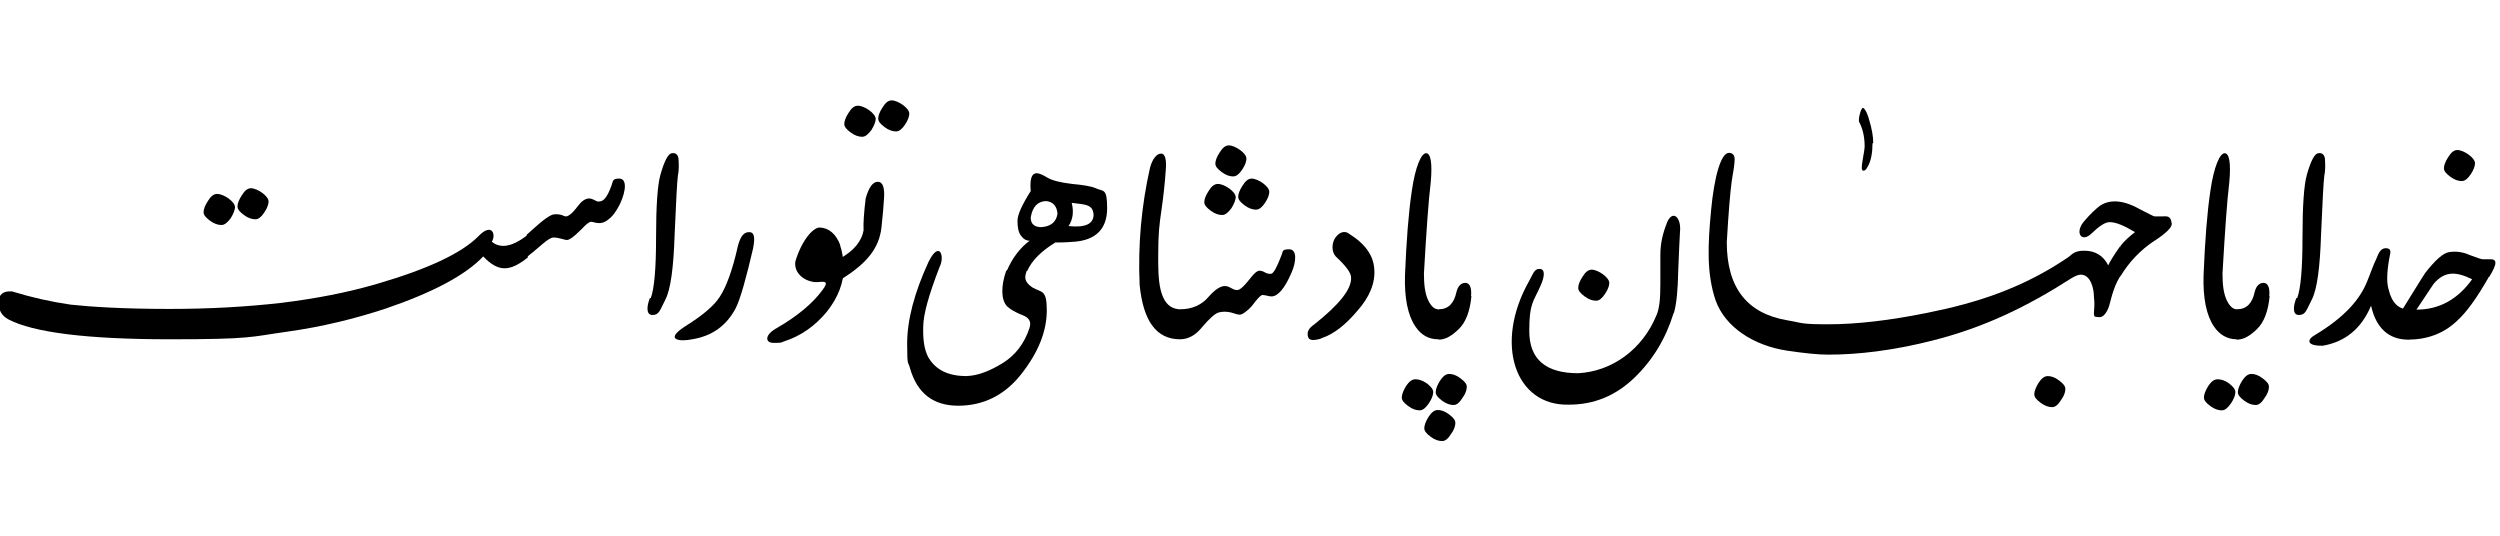
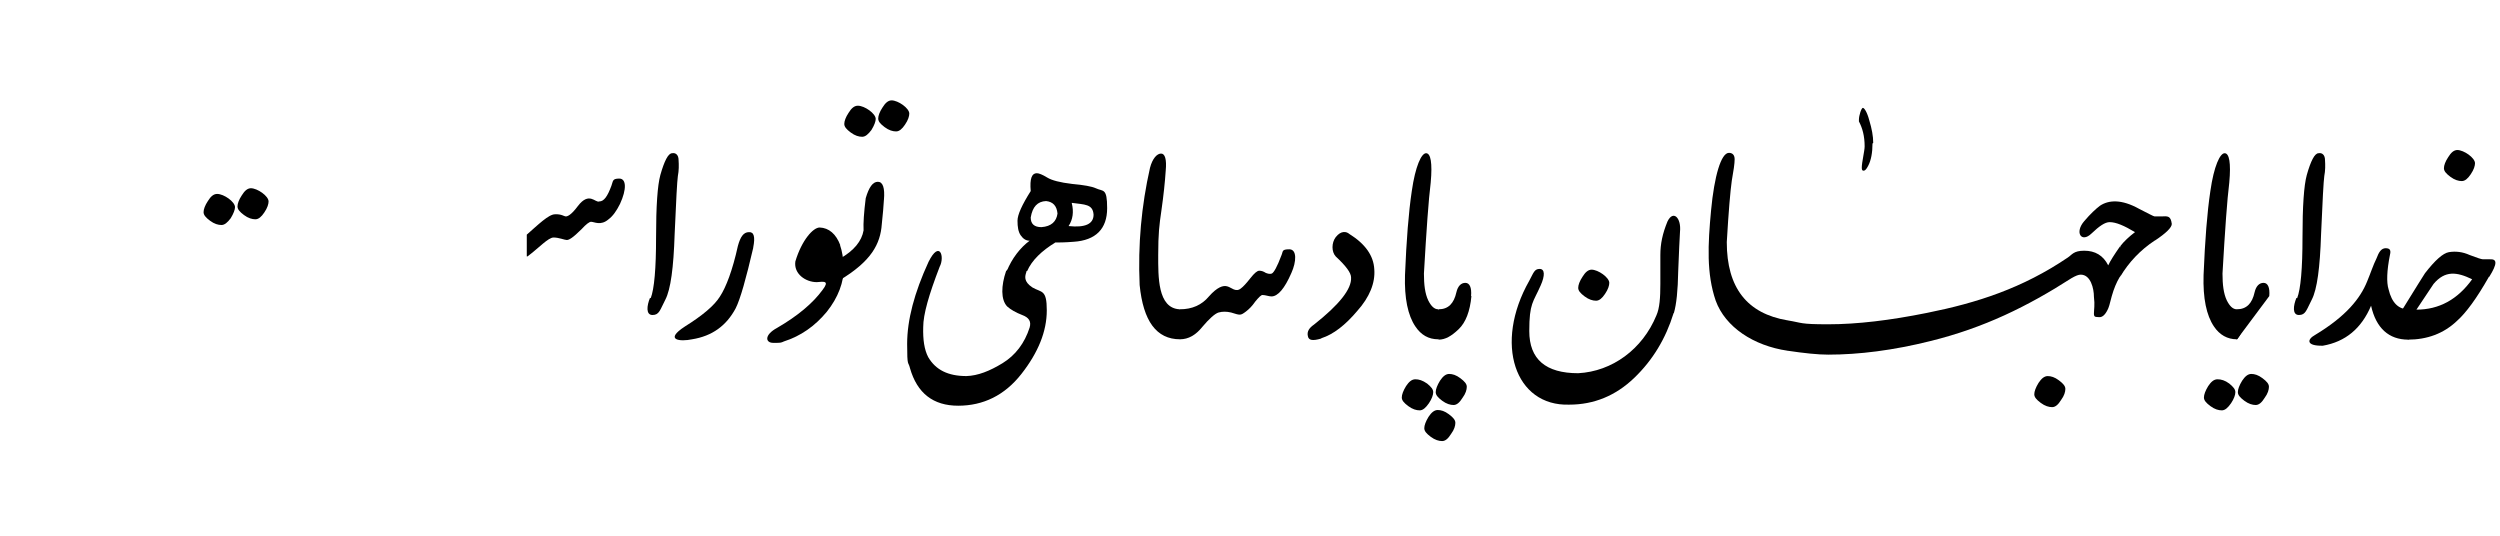
<svg xmlns="http://www.w3.org/2000/svg" id="Layer_1" data-name="Layer 1" version="1.1" viewBox="0 0 700 150">
  <defs>
    <style>
      .cls-1 {
        fill: #000;
        stroke-width: 0px;
      }
    </style>
  </defs>
  <path class="cls-1" d="M697,77.5c2.3-3.7,2.2-5,.2-4.9h-2c-.4,0-1.6-.4-3.7-1.2-2-.9-3.9-1.1-5.8-.8-1.7.3-3.9,2.3-6.7,5.9-.3.5-2.5,3.9-6.6,10.6l1.8,8c5.4,0,10-1.7,13.7-5.2,2.6-2.3,5.6-6.4,9-12.4M692.2,78.2c-4.1,5.7-9.3,8.5-15.6,8.5,3.1-4.6,4.7-7,4.8-7.2,3.2-3.8,6.5-3.4,10.8-1.3h0" />
  <path class="cls-1" d="M688.1,42c-1,0-1.8.7-2.6,2-.8,1.2-1.2,2.3-1.2,3.1s.6,1.5,1.8,2.4,2.3,1.2,3.2,1.2,1.7-.7,2.5-1.9c.9-1.3,1.2-2.4,1.2-3.1,0-1.5-3.1-3.7-5-3.7h0" />
  <path class="cls-1" d="M674.3,95.1c1.9-2.1,1.7-6.8,0-8.5-2.7,0-4.6-1.8-5.5-5.6-.6-1.9-.5-5.2.4-9.7.3-1.2,0-1.8-1.2-1.8s-1.9,1-2.6,2.9c-.9,1.8-1.6,4-2.6,6.4-1.9,4.7-5.8,9.7-14.6,15-2.2,1.2-2.6,3.1,2.2,3,6.3-1.1,10.8-4.8,13.5-11.2,1.4,6.3,5,9.5,10.4,9.5h0" />
  <path class="cls-1" d="M643,83.4c-.9,2.2-1.2,4.8.7,4.8s2.1-1.4,3.6-4.3,2.3-9,2.6-18.3c.4-9.4.7-14.9.9-16.3.3-1.5.3-3.1.2-4.5,0-1.4-.8-2.1-1.8-1.9-1.1,0-2.2,2.2-3.3,6.1-.8,2.9-1.2,8.7-1.2,17.5,0,8.7-.5,14.4-1.5,17h0" />
-   <path class="cls-1" d="M635.4,82.9c.2-2.4-.4-3.7-1.6-3.7s-2.1.9-2.5,2.6c-.7,3.2-2.3,4.8-5,4.8v8.5c1.9,0,3.6-1,5.6-2.9,2-1.9,3.2-5,3.6-9.3h0" />
+   <path class="cls-1" d="M635.4,82.9c.2-2.4-.4-3.7-1.6-3.7s-2.1.9-2.5,2.6c-.7,3.2-2.3,4.8-5,4.8v8.5h0" />
  <path class="cls-1" d="M630.4,104.7c-1,0-1.8.7-2.6,1.9-.8,1.3-1.2,2.4-1.2,3.2s.6,1.5,1.8,2.4,2.3,1.2,3.2,1.2,1.7-.7,2.5-2c.9-1.2,1.2-2.3,1.2-3.1s-.6-1.5-1.8-2.4c-1.2-.9-2.2-1.2-3.2-1.2M620.9,106.2c-1,0-1.8.7-2.6,1.9-.8,1.3-1.2,2.4-1.2,3.2s.6,1.5,1.8,2.4,2.3,1.2,3.2,1.2,1.7-.7,2.6-2c.8-1.2,1.2-2.3,1.2-3.1s-.6-1.5-1.7-2.4c-1.2-.9-2.3-1.2-3.3-1.2h0" />
  <path class="cls-1" d="M626.3,95.1c2.3-2.8,2.3-5.7,0-8.5-1.1,0-2-.9-2.8-2.5-.9-1.9-1.2-4.4-1.2-7.5.7-12.2,1.3-20.7,1.9-25.5.5-5.5,0-8.2-1.3-8.2s-3,3.6-4,10.6c-.9,6-1.5,13.8-1.9,23.5-.2,6.5.8,11.3,2.9,14.4,1.6,2.4,3.8,3.6,6.4,3.6h0" />
  <path class="cls-1" d="M603.3,67.4c3.2-2.1,4.8-3.7,4.8-4.7-.3-2.3-1.1-2.2-3-2.1-.9,0-1.5,0-1.8,0-.3,0-1.7-.8-4.3-2.1-5-2.8-8.6-2.5-11-.9-1.2.9-2.7,2.3-4.4,4.3-2.8,3.2-.8,6.2,2,3.5,2.2-2.1,3.8-3.2,5.1-3.2,1.8,0,4.1,1,7.1,2.8-1.6,1.2-3.1,2.6-4.1,3.9v8.5c2.4-4,5.6-7.4,9.7-10.1h0" />
  <path class="cls-1" d="M573.4,105.3c-1,0-1.8.7-2.6,1.9-.8,1.3-1.2,2.4-1.2,3.2s.6,1.5,1.8,2.4,2.3,1.2,3.2,1.2,1.7-.7,2.5-2c.9-1.2,1.2-2.3,1.2-3.1s-.6-1.5-1.8-2.4c-1.2-.9-2.2-1.2-3.2-1.2h0" />
  <path class="cls-1" d="M593.6,77.5c1.7-3.3,1.9-6.6,0-8.5-1.6,2.3-2.7,4-3.3,5.3-1.4-2.8-3.7-4.1-6.7-4.1s-3.4,1.1-4.6,1.9c-12.7,8.6-25.4,12.7-39.4,15.5-10.4,2.1-19.6,3.2-27.7,3.2s-7.1-.4-11.4-1.1v8.5c4.7.7,8.5,1.1,11.4,1.1,8.6,0,18.2-1.2,28.6-3.8,15-3.7,27.2-9.7,39.5-17.6,1.2-.7,2-1,2.6-1,2.8,0,3.7,3.9,3.7,6.2.3,2.3,0,3.6,0,4.7s.5.9,1.4,1,1.7-.6,2.4-2c.3-.5.7-1.8,1.2-3.9.6-2.1,1.3-3.8,2.2-5.3h0" />
  <path class="cls-1" d="M500.5,98.2c1.9-1.8,1.9-6.6,0-8.5-11.3-1.9-17-9.1-17-21.9.5-8.6,1-14.4,1.4-17.2.5-2.8.8-4.8.8-6s-.6-1.8-1.6-1.8c-2.2,0-4.1,6.5-5,16.1-.9,9.6-1.3,17.7,1.3,25.3,2.7,7.4,10.6,12.6,20.1,14h0" />
  <path class="cls-1" d="M524.3,40.2c0,2.5-.4,4.7-1.2,6.2-.5,1-.9,1.4-1.3,1.4s-.5-.3-.5-.9c0-1.4.8-4.7.8-5.9,0-2.9-.6-5.1-1.6-7,0,0,0-.2,0-.5,0-1.2.7-3.3,1.1-3.3s1.2,1.2,1.8,3.5c.7,2.3,1.1,4.4,1.1,6.3h0" />
  <path class="cls-1" d="M468.7,87.6c.7-2.4,1.1-6.2,1.2-11.7.2-5.5.4-9.1.5-11,.4-3.9-1.9-6.2-3.5-2.9-1.4,3.4-2,6.3-2,9.4s0,4.2,0,8.1c0,3.8-.2,6.8-1.1,8.8-3.9,9.5-12.4,15.7-21.9,16.2-9.1,0-13.7-3.9-13.7-11.8s1.1-8,3.2-12.8c1.2-2.7,1.2-4.6-.3-4.6s-1.7,1.1-2.9,3.3c-10,17.6-4,35.2,11.2,34.7,6.9,0,13-2.5,18.2-7.5s8.8-11,11-18.1h0" />
  <path class="cls-1" d="M445.7,75.5c-1,0-1.8.7-2.6,2-.8,1.2-1.2,2.3-1.2,3.1s.6,1.5,1.8,2.4,2.3,1.2,3.2,1.2,1.7-.7,2.5-1.9c.9-1.3,1.2-2.4,1.2-3.1,0-1.5-3.1-3.7-5-3.7h0" />
  <path class="cls-1" d="M411.9,82.9c.2-2.4-.4-3.7-1.6-3.7s-2.1.9-2.5,2.6c-.7,3.2-2.3,4.8-5,4.8v8.5c1.9,0,3.6-1,5.6-2.9,2-1.9,3.2-5,3.6-9.3h0" />
  <path class="cls-1" d="M405.8,104.7c-1,0-1.8.7-2.6,1.9-.8,1.3-1.2,2.4-1.2,3.2s.6,1.5,1.8,2.4,2.3,1.2,3.2,1.2,1.7-.7,2.5-2c.9-1.2,1.2-2.3,1.2-3.1s-.6-1.5-1.8-2.4c-1.2-.9-2.2-1.2-3.2-1.2M396.3,106.2c-1,0-1.8.7-2.6,1.9-.8,1.3-1.2,2.4-1.2,3.2s.6,1.5,1.8,2.4,2.3,1.2,3.2,1.2,1.7-.7,2.6-2c.8-1.2,1.2-2.3,1.2-3.1s-.6-1.5-1.7-2.4c-1.3-.9-2.3-1.2-3.3-1.2M402.6,114.8c-1,0-1.8.7-2.6,1.9-.8,1.3-1.2,2.4-1.2,3.2s.6,1.5,1.8,2.4,2.3,1.2,3.2,1.2,1.7-.7,2.5-2c.9-1.2,1.2-2.3,1.2-3.1s-.6-1.5-1.8-2.4c-1.2-.9-2.2-1.2-3.2-1.2h0" />
  <path class="cls-1" d="M402.7,95.1c2.3-2.8,2.3-5.7,0-8.5-1.1,0-2-.9-2.8-2.5-.9-1.9-1.2-4.4-1.2-7.5.7-12.2,1.3-20.7,1.9-25.5.5-5.5,0-8.2-1.3-8.2s-3,3.6-4,10.6c-.9,6-1.5,13.8-1.9,23.5-.2,6.5.8,11.3,2.9,14.4,1.6,2.4,3.7,3.6,6.4,3.6h0" />
  <path class="cls-1" d="M370,94.7c3.4-1.1,6.7-3.7,10-7.6,3.5-3.9,5.1-7.9,4.8-11.7-.2-3.8-2.5-7.1-7-9.9-.8-.7-2.3-1-3.8.9-1.2,1.6-1.2,4.1,0,5.4,2.9,2.7,4.3,4.6,4.3,5.9.2,3.2-3.3,7.6-10.4,13.2-1.3.9-2,1.9-1.7,3.2.2,1.2,1.3,1.4,3.7.7h0" />
  <path class="cls-1" d="M336.5,91.7c2.1-2.5,3.7-3.9,4.7-4.2,1.1-.3,2.2-.3,3.5,0,2.6.8,2.6.9,4.2-.3.9-.7,1.7-1.5,2.6-2.8,1-1.2,1.6-1.8,2-1.8.8,0,1.8.4,2.5.4,1.8,0,3.7-2.2,5.6-6.6,1.4-3.1,1.6-6.6-.6-6.6s-1.7.6-2.2,1.7c-1.2,3.2-2.1,4.8-2.7,5.1-.6.2-1.2,0-1.7-.2-.6-.4-1.2-.6-1.8-.6s-1.4.7-2.5,2.1-2,2.4-2.7,2.9c-1.4,1.1-2.6-.3-3.7-.6-1.2-.4-2.9.2-5.2,2.8-2,2.4-4.7,3.6-8.1,3.6v8.4c2.4,0,4.4-1.2,6.2-3.4h0" />
-   <path class="cls-1" d="M350.5,50c-1,0-1.8.7-2.6,2-.8,1.2-1.2,2.3-1.2,3.1s.6,1.5,1.8,2.4c1.2.9,2.3,1.2,3.2,1.2s1.7-.7,2.5-1.9c.9-1.3,1.2-2.4,1.2-3.1,0-1.5-3.1-3.7-5-3.7M341,51.5c-1,0-1.8.7-2.6,2-.8,1.2-1.2,2.3-1.2,3.1s.6,1.5,1.8,2.4,2.3,1.2,3.2,1.2,1.7-.7,2.6-1.9c.8-1.3,1.2-2.4,1.2-3.1,0-1.5-3.1-3.7-5-3.7M344.1,40.7c-1,0-1.8.7-2.6,2-.8,1.2-1.2,2.3-1.2,3.1s.6,1.5,1.8,2.4c1.2.9,2.3,1.2,3.2,1.2s1.7-.7,2.5-1.9c.9-1.3,1.2-2.4,1.2-3.1,0-1.5-3.1-3.7-5-3.7h0" />
  <path class="cls-1" d="M330.3,95.1c2.1-1.8,2.2-7.2,0-8.5-6.2-.3-6-9.2-6-15.2s.3-8.4.9-12.5c.6-4.2,1-8,1.2-11.1.3-3.2-.2-4.8-1.3-4.8s-2.4,1.3-3.1,4c-2.4,10.6-3.4,21.5-2.9,32.8,1,10.1,4.7,15.2,11.3,15.2h0" />
  <path class="cls-1" d="M295.3,67.9c1.1,0,2.8,0,5.3-.2,6.2-.4,9.4-3.6,9.4-9.4s-1.1-4.6-3.2-5.6c-1.1-.5-3.3-.9-6.6-1.2-3.4-.4-5.7-1-7-1.8s-2.3-1.2-2.9-1.2c-1.4,0-2,1.5-1.7,5-2.4,3.8-3.7,6.6-3.7,8.3s.2,3.1.9,4.1,1.5,1.5,2.5,1.5c-2.6,1.9-5,5-6.4,8.5h5.7c1.3-3,4.1-5.7,7.9-8M300.1,56.8c3.6.5,5.9.3,6.1,3.3,0,2.6-2.3,3.7-7,3.2,1.2-1.8,1.5-4,.9-6.4M296.1,59.8c-.3,2.2-1.7,3.6-4.5,3.8-2,0-3-.9-3-2.7.5-3,1.9-4.5,4.3-4.6,1.9.2,3,1.3,3.2,3.5h0" />
  <path class="cls-1" d="M287.4,75.9c-1.2-1.5-4.2-1.6-5.7,0-1.4,4.1-1.5,8,.3,9.9,1,.9,2.4,1.7,4.2,2.4,1.9.7,2.6,1.8,2.1,3.5-1.4,4.4-4,7.8-7.6,10s-6.9,3.5-10.1,3.6c-5.1,0-8.6-1.7-10.7-5.3-1.1-2.1-1.5-4.9-1.4-8.4,0-3.6,1.6-9.1,4.6-16.9,1.5-2.8,0-7.6-3.1-1.4-4,8.7-6,16.3-6,23s.3,4.7.8,6.8c2,7,6.5,10.5,13.5,10.5,7,0,13-2.9,17.7-8.9,4.7-6,7.1-11.9,7.1-17.8s-1.4-4.9-4-6.4c-2.6-1.7-2.1-3.2-1.7-4.4h0" />
  <path class="cls-1" d="M247.5,56c.3-3.4-.3-5.1-1.7-5.1s-2.5,1.5-3.4,4.6c-.5,4-.7,7-.6,9-.5,3-2.7,5.7-6.6,7.9v6c8.8-5.3,11.3-10.1,11.7-15.6.3-2.8.5-5.1.6-6.9h0" />
  <path class="cls-1" d="M249.7,28.1c-1,0-1.8.7-2.6,2-.8,1.2-1.2,2.3-1.2,3.1s.6,1.5,1.8,2.4c1.2.9,2.3,1.2,3.2,1.2s1.7-.7,2.5-1.9c.9-1.3,1.2-2.4,1.2-3.1,0-1.5-3.1-3.7-5-3.7M240.2,29.6c-1,0-1.8.7-2.6,2-.8,1.2-1.2,2.3-1.2,3.1s.6,1.5,1.8,2.4c1.2.9,2.3,1.2,3.2,1.2s1.7-.7,2.6-1.9c.8-1.3,1.2-2.4,1.2-3.1,0-1.5-3.1-3.7-5-3.7h0" />
  <path class="cls-1" d="M235.3,68.7c-1.2-3.2-3.2-4.9-5.8-5-1.8,0-5,3.5-6.8,9.5-.5,3.5,2.9,5.8,6,5.8,2.1-.2,3.6-.4,1.6,2.2-2.7,3.7-7,7.3-12.7,10.6-3.7,2-3.3,4.2-1.1,4.2s2.1,0,3-.4c4.7-1.5,8.7-4.3,12-8.3,3.2-4,4.8-8.3,4.8-12.6-.2-2.4-.5-4.4-1.1-6.1h0" />
  <path class="cls-1" d="M210.9,69.3c.6-3,.2-4.4-1.2-4.3-1.5,0-2.4,1.3-3.1,3.9-1.5,6.8-3.3,11.5-5,14.1-1.6,2.6-5,5.4-9.8,8.4-6,3.9-1.3,4.3,2,3.6,5.6-.9,9.6-3.8,12.2-8.7,1.3-2.6,2.9-8.3,4.9-16.9h0" />
  <path class="cls-1" d="M182,83.4c-.9,2.2-1.2,4.8.7,4.8s2.1-1.4,3.6-4.3,2.3-9,2.6-18.3c.4-9.4.7-14.9.9-16.3.3-1.5.3-3.1.2-4.5,0-1.4-.8-2.1-1.8-1.9-1.1,0-2.2,2.2-3.3,6.1-.8,2.9-1.2,8.7-1.2,17.5,0,8.7-.5,14.4-1.5,17h0" />
  <path class="cls-1" d="M147.7,71.8c3.2-2.4,5.8-5.3,7.3-5.3s3.1.7,3.7.7,1.6-.5,4.2-3.1c1.2-1.3,2.1-2,2.6-2,.9,0,2.7,1.2,4.9-.7,1.2-.9,2.2-2.3,3.2-4.3,1.9-4.1,1.8-7.1-.2-7.1s-1.7.7-2.2,2c-1.1,3-2.1,4.4-3.4,4.4-1.1.5-2.8-2.9-6,1.3-2,2.7-3,2.9-3.4,2.9s-1.2-.7-3-.6c-1.8,0-4.8,3-7.9,5.7v6.1" />
-   <path class="cls-1" d="M147.7,71.8c1.7-2.1,1.9-5.5,0-6-5.1,4-8.1,3.4-10,1.9,1.3-2.1,0-5.5-3.8-1.5-4.8,4.8-14.3,9.2-28.4,13.3-8.2,2.4-17,4.1-26.7,5.3-9.7,1.1-20.1,1.7-31.3,1.7-13,0-22.2-.6-27.7-1.2-5.5-.8-10.9-2-16.4-3.7-2.6-.2-3.8.9-3.8,3.1s.9,3.7,2.7,4.7c7,3.7,22.1,5.6,45.3,5.6s22.5-.7,32.6-2.1c10.1-1.4,19.3-3.7,27.8-6.5,13.2-4.5,22.4-9.4,27.3-14.6,4.3,4.5,7.5,4.3,12.6.2h0" />
  <path class="cls-1" d="M70.3,52.7c-1,0-1.8.7-2.6,2-.8,1.2-1.2,2.3-1.2,3.1s.6,1.5,1.8,2.4c1.2.9,2.3,1.2,3.2,1.2s1.7-.7,2.5-1.9c.9-1.3,1.2-2.4,1.2-3.1,0-1.5-3.1-3.7-5-3.7M60.8,54.3c-1,0-1.8.7-2.6,2-.8,1.2-1.2,2.3-1.2,3.1s.6,1.5,1.8,2.4c1.2.9,2.3,1.2,3.2,1.2s1.7-.7,2.6-1.9c.8-1.3,1.2-2.4,1.2-3.1,0-1.5-3.1-3.7-5-3.7h0" />
</svg>